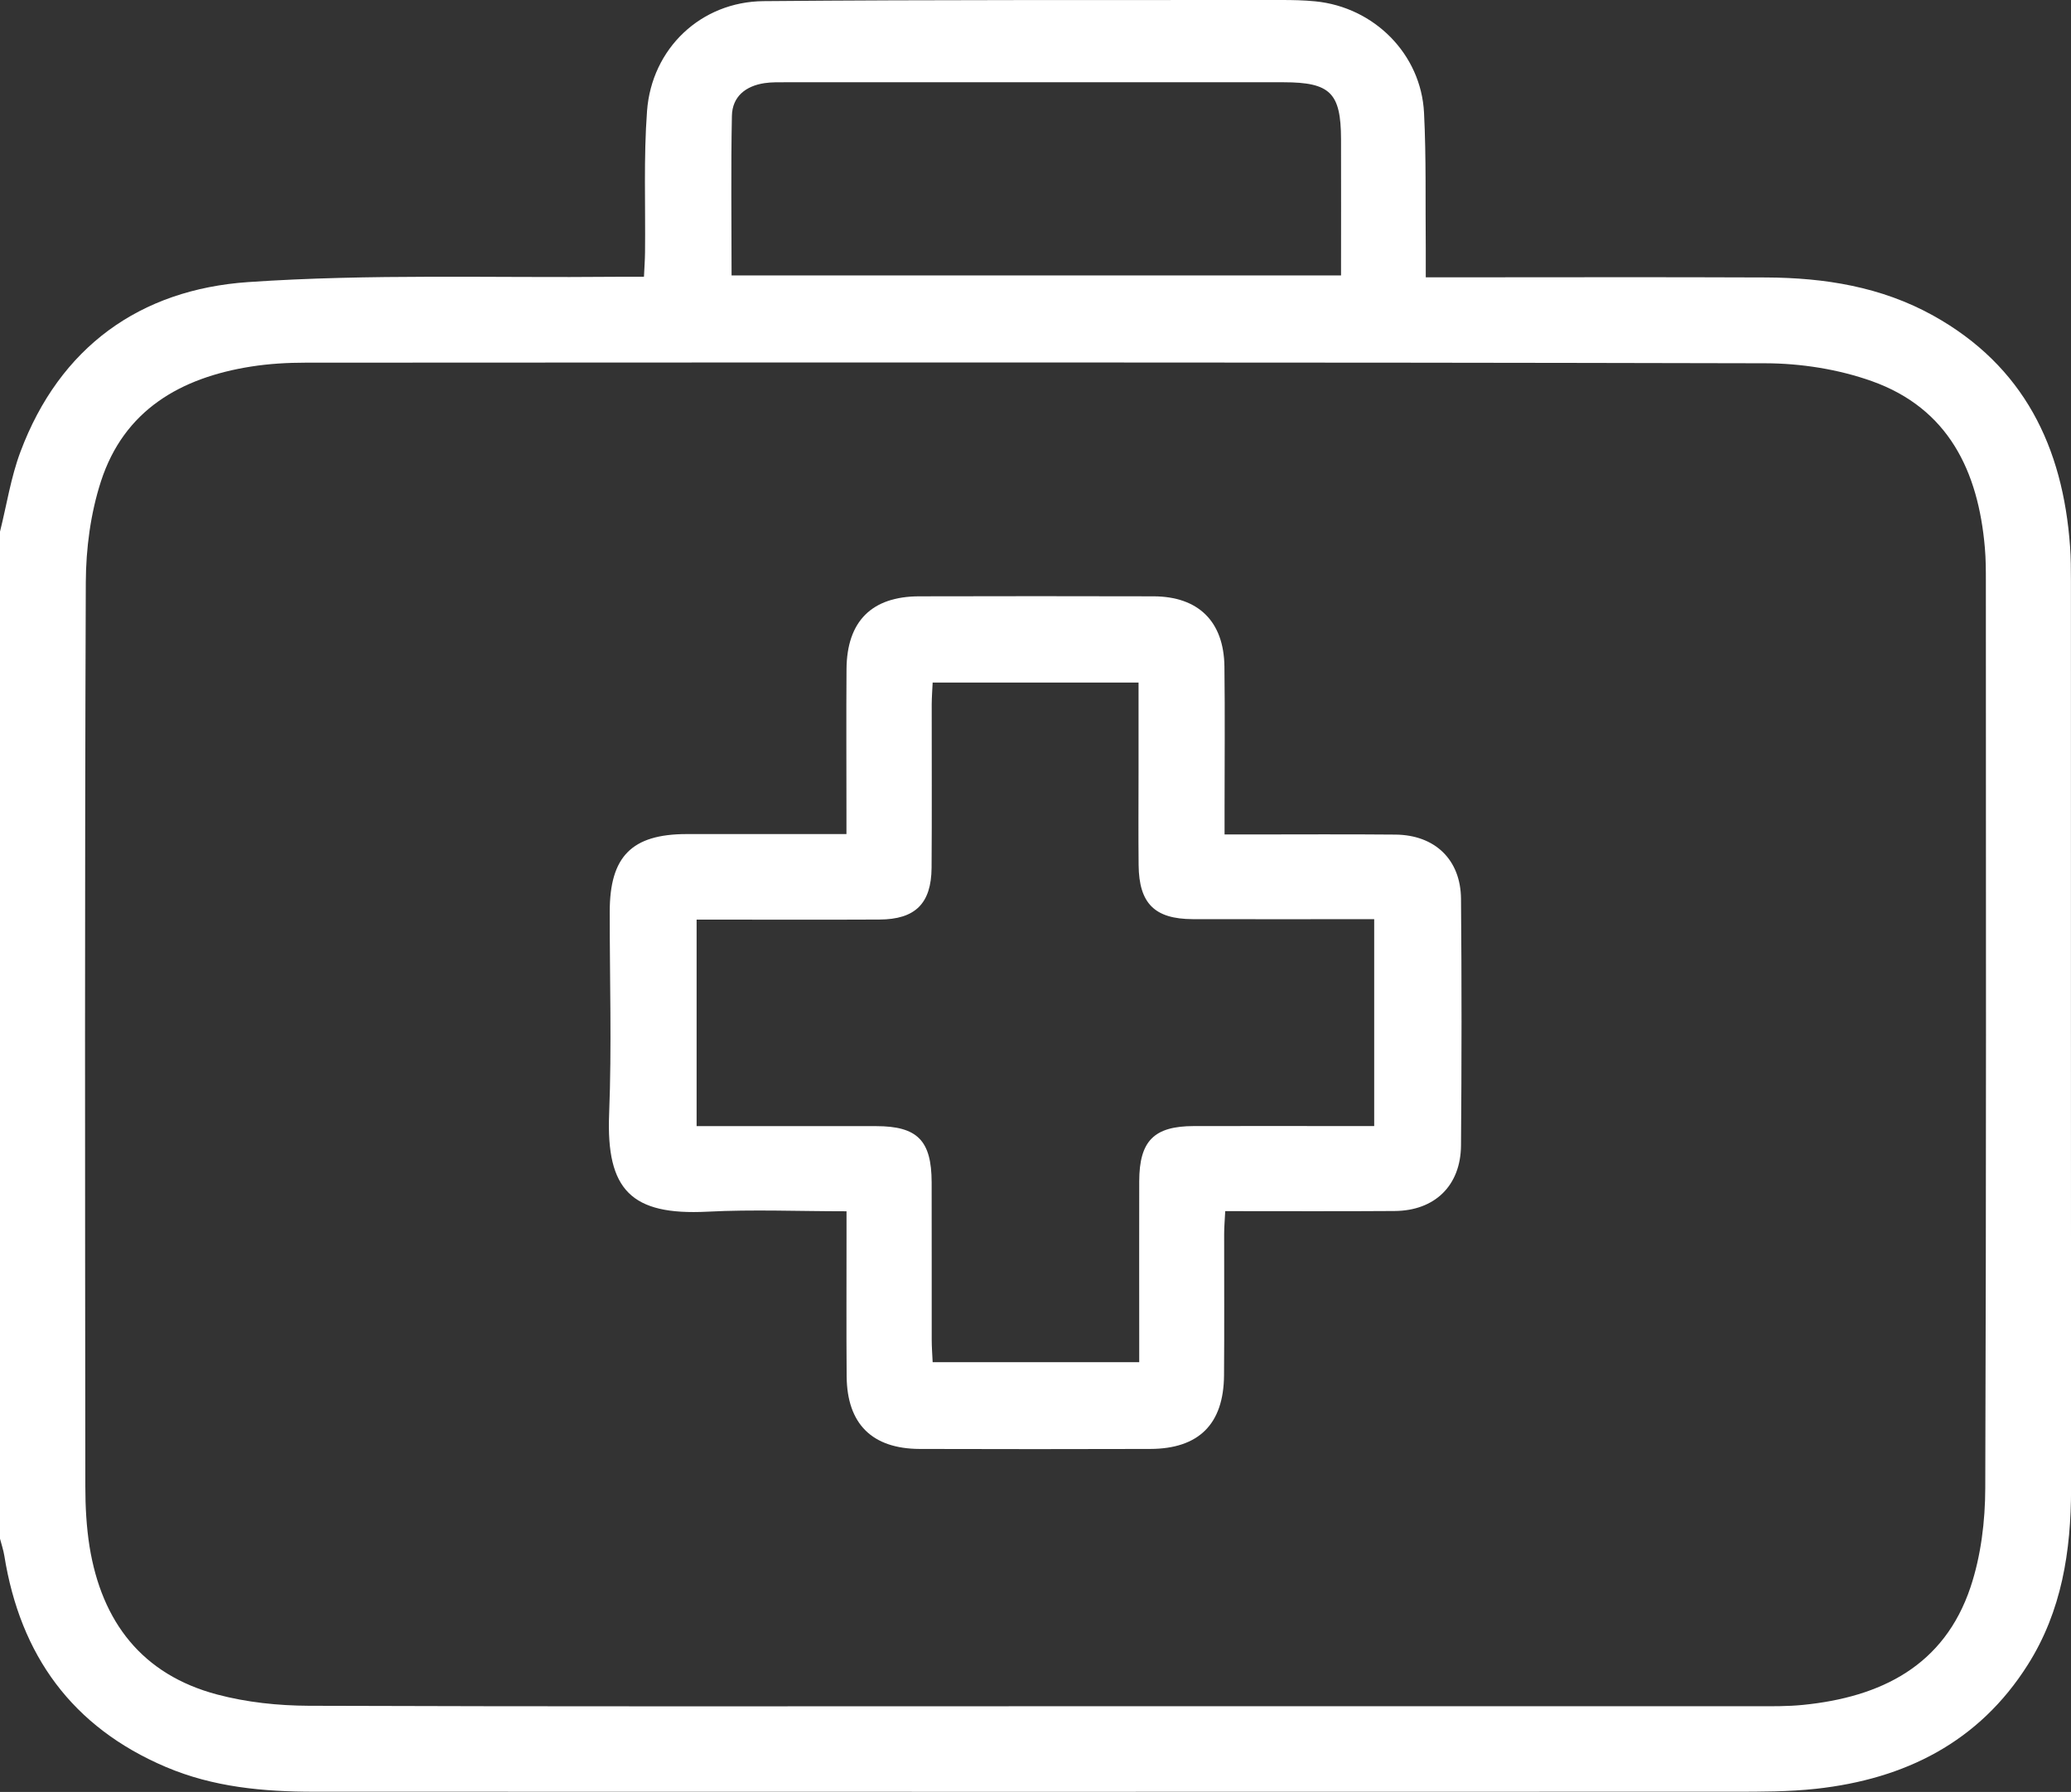
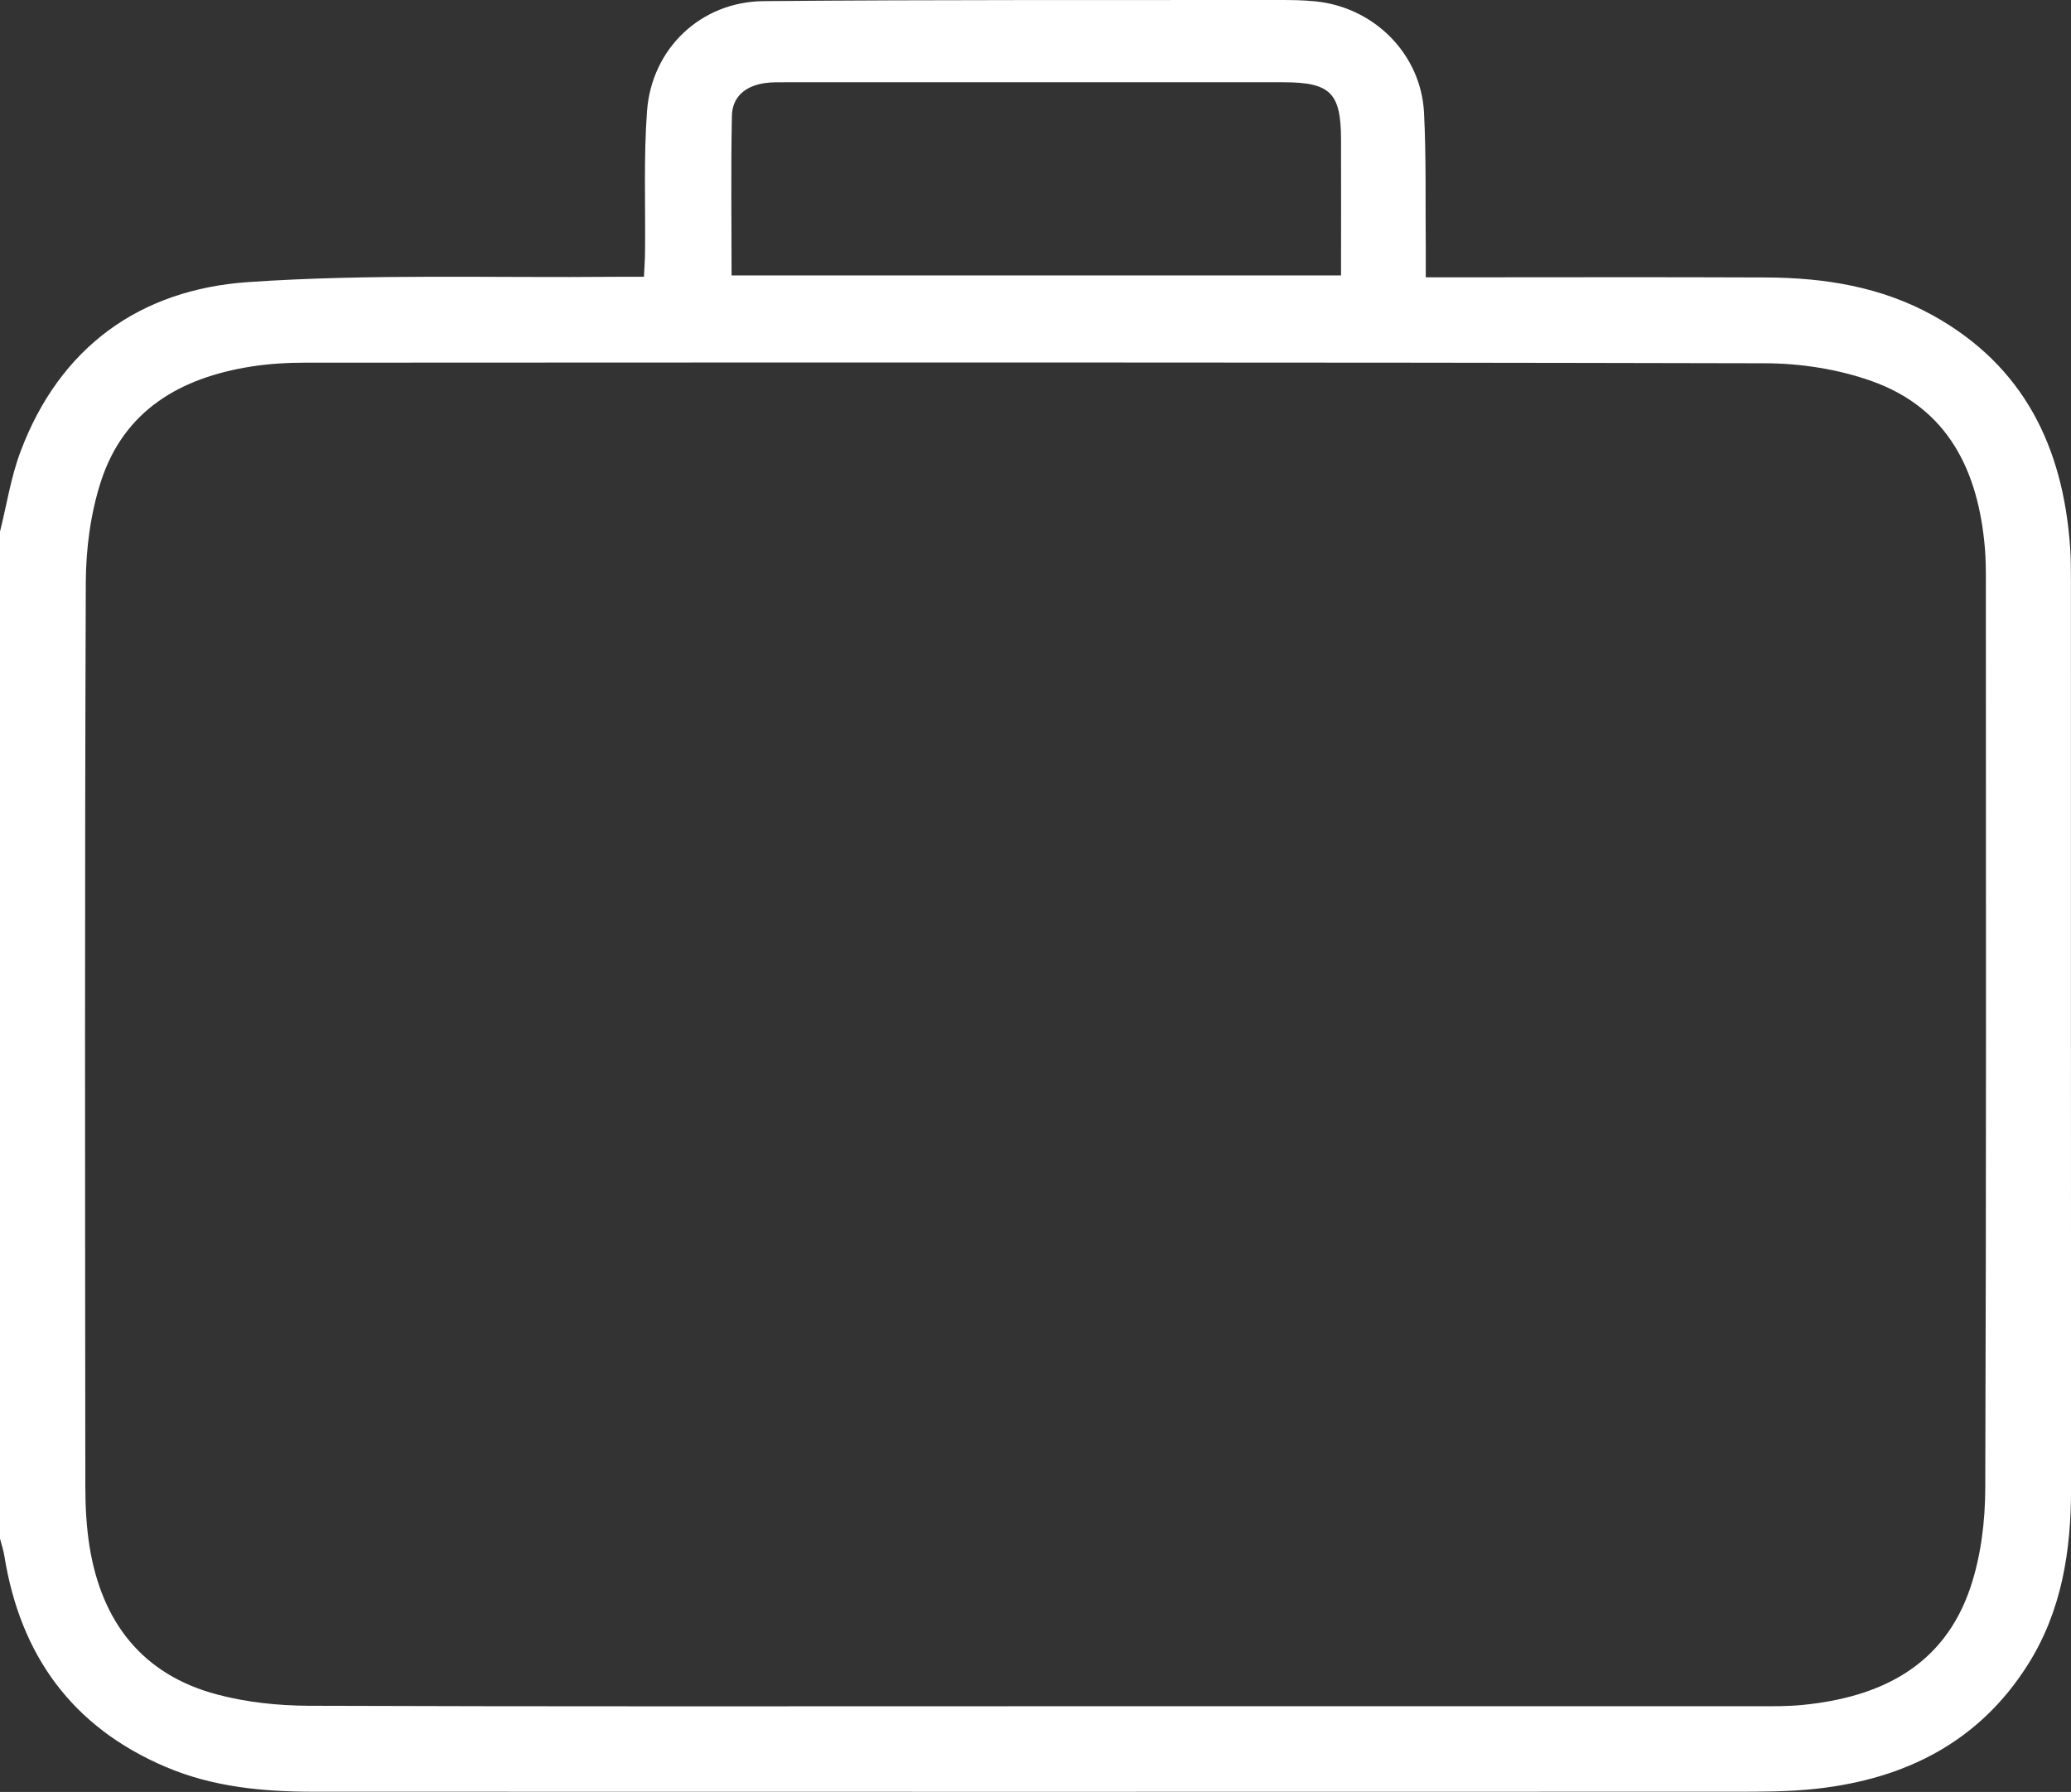
<svg xmlns="http://www.w3.org/2000/svg" id="Ebene_2" viewBox="0 0 309.19 267.5">
  <rect x="0" y="0" width="309.19" height="267.5" fill="#333333" stroke="none" />
  <defs>
    <style>.cls-1{fill:#fff;}</style>
  </defs>
  <g id="Ebene_1-2">
    <path class="cls-1" d="m0,79.36c1-3.98,1.62-8.1,3.05-11.91,5.87-15.67,17.88-24.23,33.99-25.34,18.23-1.25,36.59-.61,54.89-.79,1.29-.01,2.59,0,4.21,0,.06-1.34.15-2.49.16-3.65.08-7.04-.22-14.1.3-21.11C97.3,7.24,104.63.26,113.99.17,139.74-.06,165.5.03,191.25,0c1.71,0,3.42.03,5.12.2,8.79.87,15.79,7.88,16.23,16.63.34,6.73.19,13.47.26,20.21.01,1.3,0,2.6,0,4.36,1.36,0,2.53,0,3.7,0,15.7,0,31.39-.05,47.09.02,8.74.04,17.22,1.38,25,5.71,13.49,7.51,19.33,19.58,20.4,34.44.12,1.7.13,3.42.13,5.13,0,45.17,0,90.35.02,135.52,0,9.31-1.39,18.28-6.45,26.28-7.31,11.58-18.35,17.07-31.6,18.53-4.09.45-8.24.44-12.36.44-70.63.02-141.26.02-211.89,0-7.58,0-15.06-.68-22.15-3.7-13.99-5.95-21.72-16.68-24.1-31.51-.14-.87-.43-1.71-.65-2.56,0-50.12,0-100.24,0-150.36Zm154.47,175.35c35.92,0,71.84,0,107.76,0,2.31,0,4.64.03,6.94-.2,11.63-1.16,21.08-5.82,25.02-17.58,1.56-4.67,2.19-9.85,2.2-14.8.16-45.07.1-90.15.09-135.23,0-1.71,0-3.43-.15-5.13-.98-11.44-5.45-20.8-16.87-24.87-5-1.78-10.6-2.66-15.92-2.67-72.64-.17-145.29-.12-217.93-.09-2.71,0-5.45.16-8.12.58-10.54,1.66-18.97,6.51-22.42,17.14-1.55,4.78-2.24,10.04-2.26,15.09-.17,44.97-.11,89.95-.07,134.92,0,3.01.16,6.05.63,9.01,1.82,11.23,7.84,19.11,19.06,22.08,4.41,1.17,9.11,1.66,13.68,1.68,36.12.13,72.24.07,108.36.07ZM109.22,41.12h90.99c0-6.92.02-13.64,0-20.36-.02-6.9-1.61-8.47-8.57-8.48-24.73,0-49.46,0-74.19,0-1.1,0-2.22-.03-3.31.13-2.8.42-4.81,1.99-4.87,4.88-.16,7.91-.05,15.82-.05,23.82Z" />
-     <path class="cls-1" d="m126.37,180.82c-7.12,0-13.95-.29-20.75.06-11.38.58-15.13-3.24-14.68-14.59.4-10.05.08-20.12.09-30.19,0-8.25,3.29-11.57,11.45-11.59,6.84-.01,13.69,0,20.53,0,.98,0,1.96,0,3.36,0,0-1.38,0-2.45,0-3.52,0-7.04-.04-14.09.01-21.13.06-7.12,3.77-10.82,10.82-10.84,11.67-.03,23.35-.03,35.02,0,6.68.02,10.49,3.74,10.58,10.46.09,7.14.02,14.29.02,21.43,0,1.09,0,2.18,0,3.66,1.35,0,2.42,0,3.49,0,7.35,0,14.69-.05,22.04.02,5.88.06,9.72,3.74,9.77,9.58.11,12.28.1,24.55,0,36.83-.05,6-3.92,9.74-9.91,9.78-8.34.06-16.67.02-25.29.02-.06,1.27-.16,2.33-.16,3.4-.01,7.04.04,14.09-.02,21.13-.06,7.27-3.77,10.95-11.03,10.97-11.47.03-22.94.04-34.41,0-7.1-.03-10.83-3.73-10.9-10.8-.06-7.04-.01-14.09-.02-21.13,0-1.08,0-2.16,0-3.56Zm12.87-78.91c-.05,1.06-.13,2.13-.14,3.2-.01,8.15.04,16.3-.02,24.44-.04,5.33-2.44,7.7-7.79,7.72-8.05.04-16.09.01-24.14.01-1.07,0-2.13,0-3.15,0v30.83c9.09,0,17.94,0,26.78,0,6.18,0,8.29,2.13,8.31,8.38.02,7.85,0,15.69.01,23.54,0,1.07.09,2.15.14,3.32h30.84c0-1.31,0-2.39,0-3.48,0-7.85-.02-15.69,0-23.54.02-6.03,2.21-8.22,8.16-8.23,7.95-.02,15.89,0,23.84,0,1.06,0,2.12,0,3.08,0v-30.89c-9.2,0-18.15.03-27.09,0-5.7-.02-8.02-2.35-8.08-8.07-.05-4.63-.01-9.25-.01-13.88,0-4.4,0-8.8,0-13.37h-30.75Z" />
  </g>
</svg>